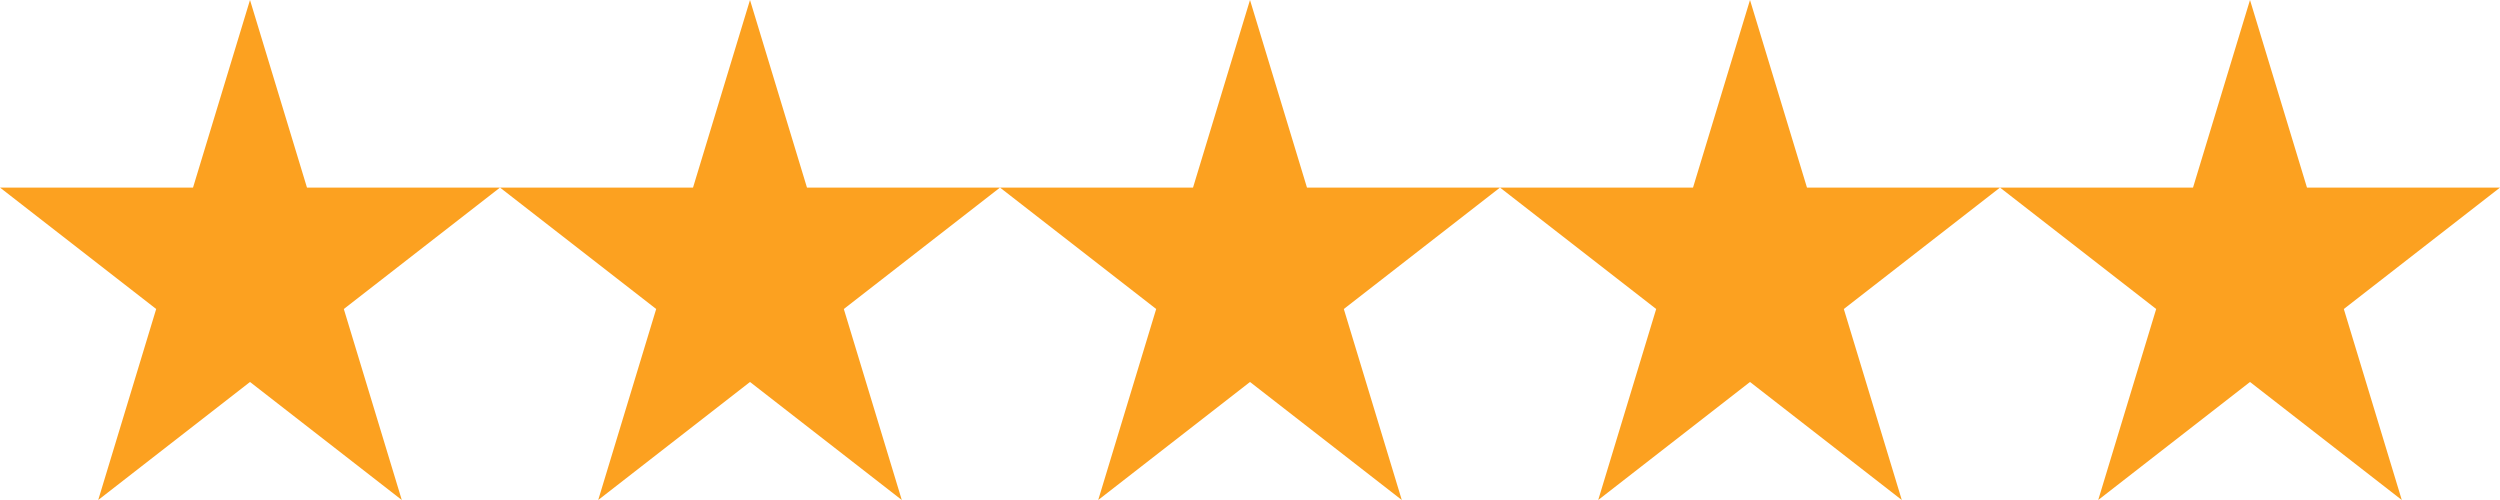
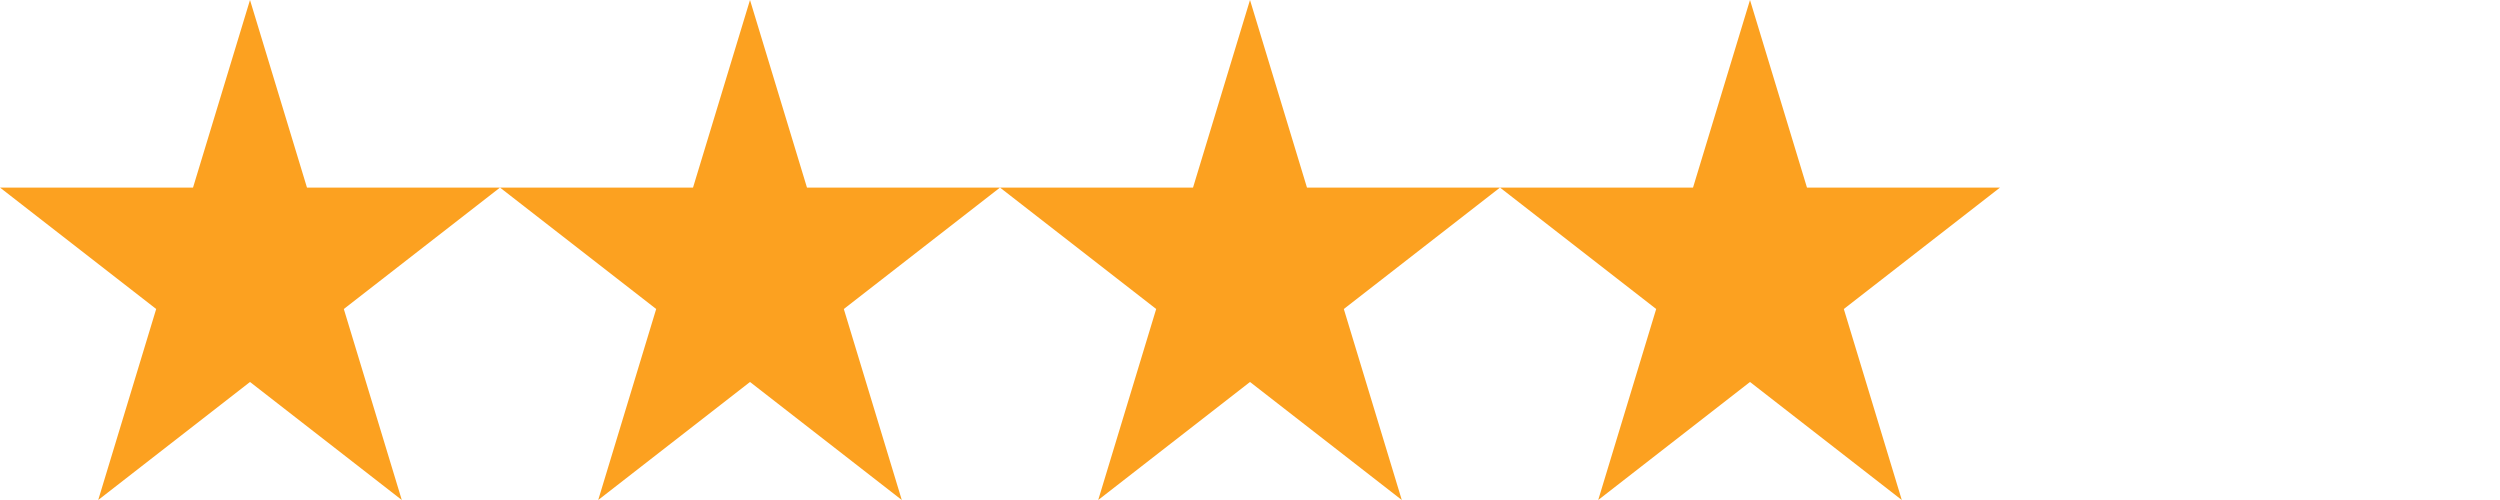
<svg xmlns="http://www.w3.org/2000/svg" width="95" height="19" viewBox="0 0 95 19" fill="none">
  <path fill-rule="evenodd" clip-rule="evenodd" d="M11.665 7.128L9.5 0L7.335 7.128H0L5.935 11.742L3.732 19L9.5 14.515L15.268 19L13.065 11.742L19 7.128H11.665Z" fill="#FCA120" />
  <path fill-rule="evenodd" clip-rule="evenodd" d="M30.665 7.128L28.5 0L26.335 7.128H19L24.935 11.742L22.732 19L28.5 14.515L34.268 19L32.065 11.742L38 7.128H30.665Z" fill="#FCA120" />
  <path fill-rule="evenodd" clip-rule="evenodd" d="M49.665 7.128L47.5 0L45.335 7.128H38L43.935 11.742L41.732 19L47.5 14.515L53.268 19L51.065 11.742L57 7.128H49.665Z" fill="#FCA120" />
  <path fill-rule="evenodd" clip-rule="evenodd" d="M68.665 7.128L66.5 0L64.335 7.128H57L62.935 11.742L60.732 19L66.5 14.515L72.268 19L70.065 11.742L76 7.128H68.665Z" fill="#FCA120" />
-   <path fill-rule="evenodd" clip-rule="evenodd" d="M87.665 7.128L85.5 0L83.335 7.128H76L81.935 11.742L79.732 19L85.5 14.515L91.268 19L89.065 11.742L95 7.128H87.665Z" fill="#FCA120" />
</svg>